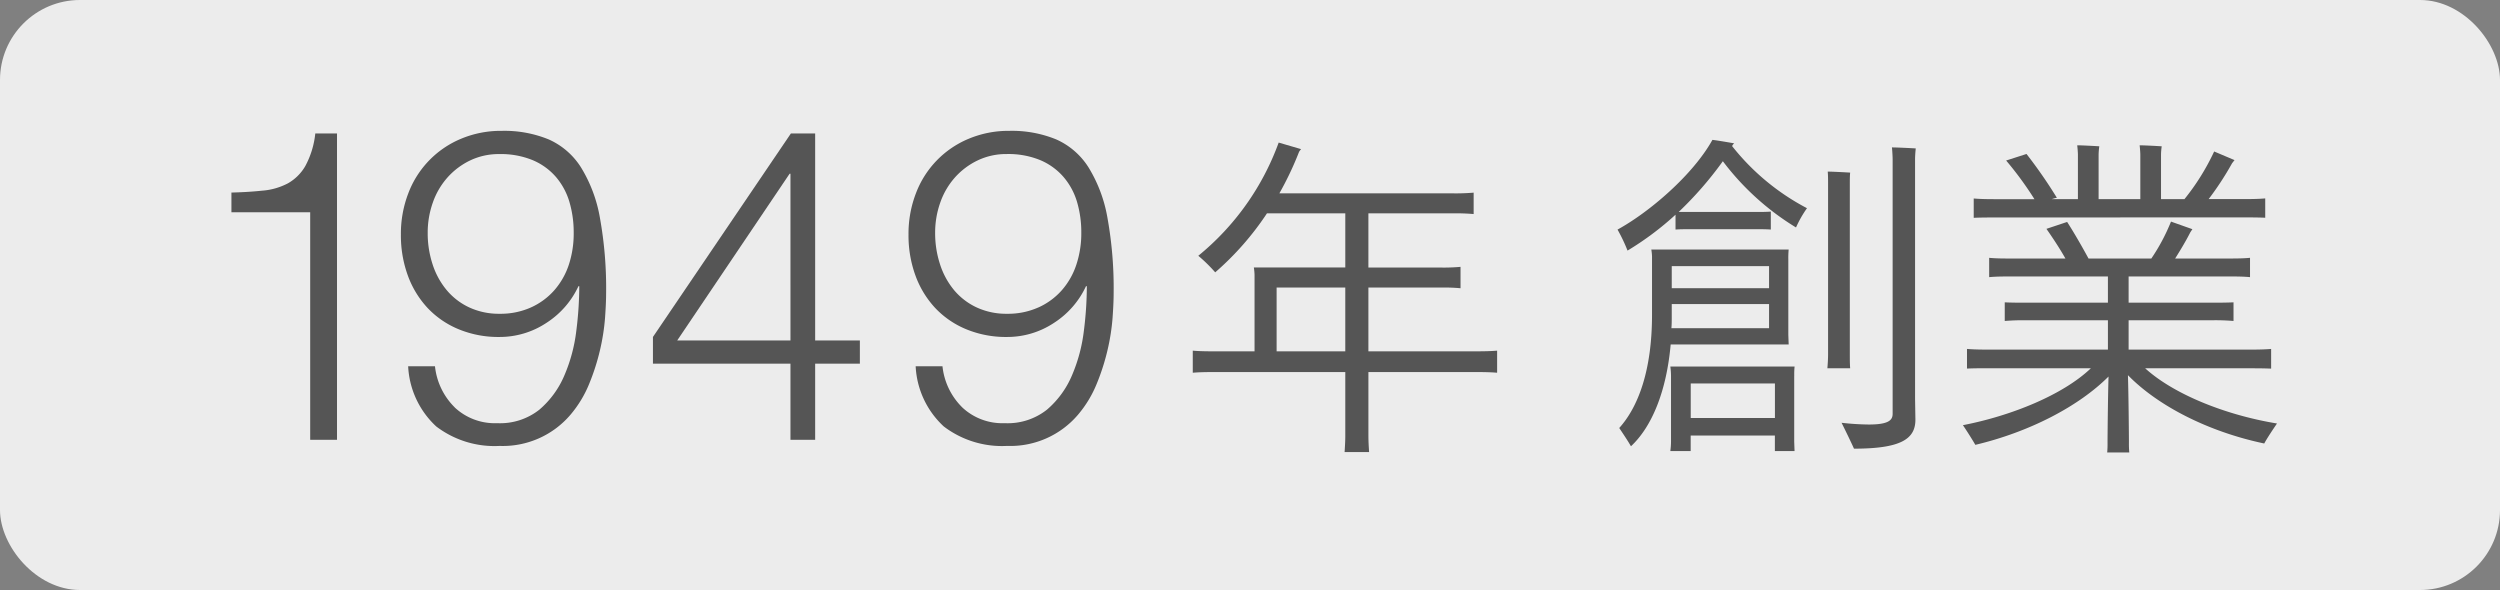
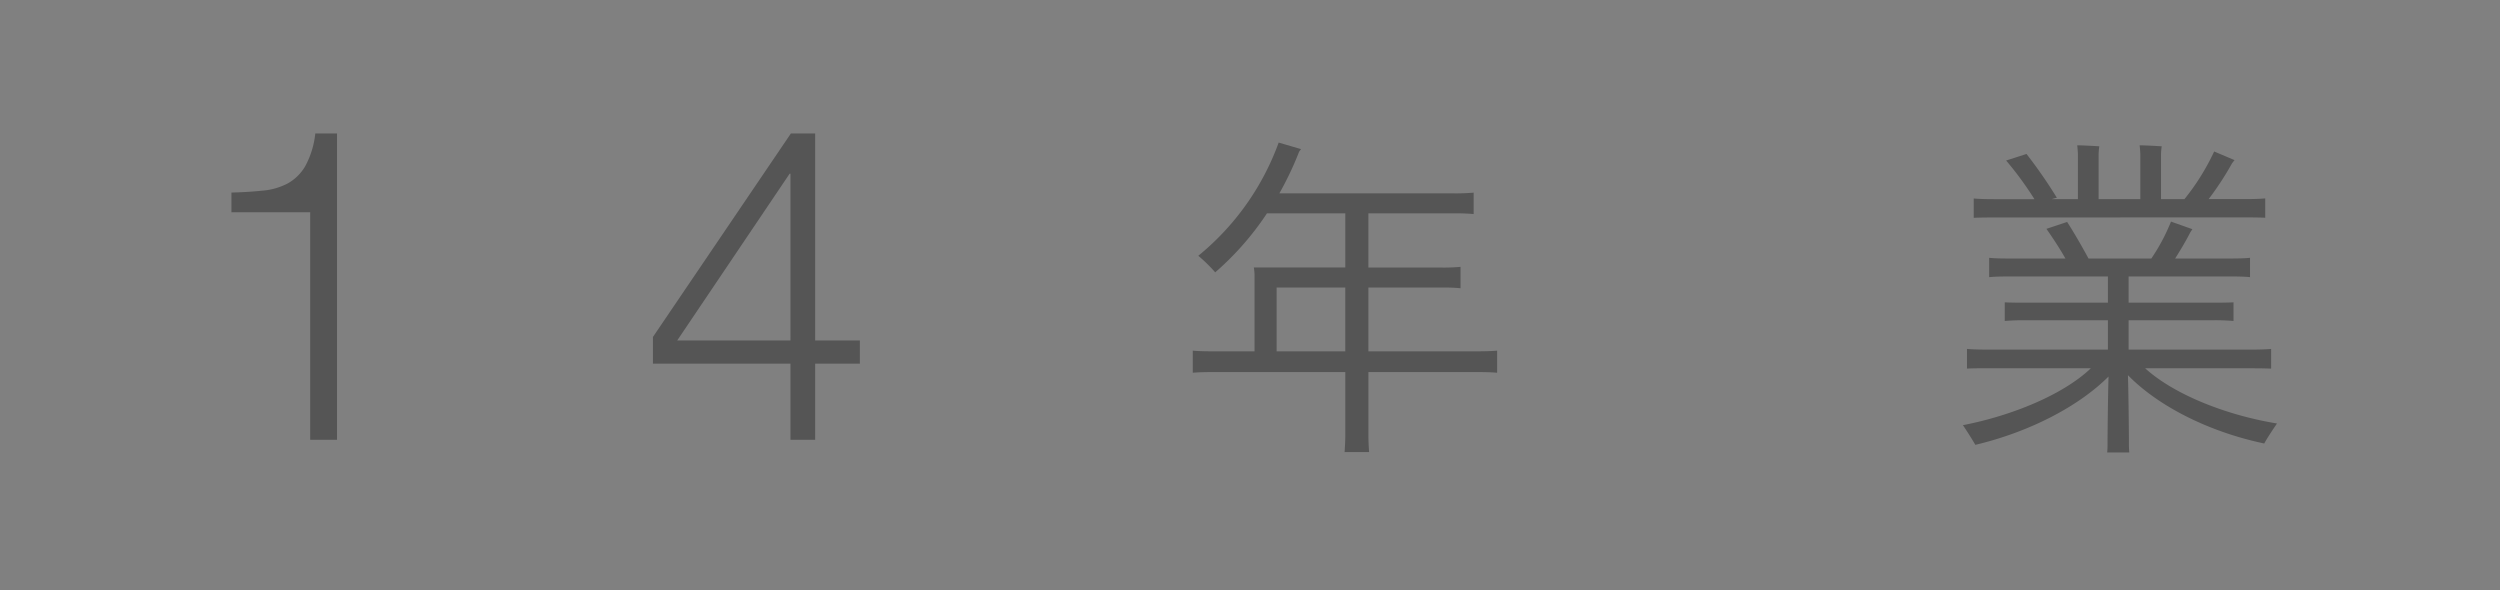
<svg xmlns="http://www.w3.org/2000/svg" height="59" viewBox="0 0 250 59" width="250">
  <rect x="0" y="0" width="250" height="59" fill="#808080" stroke="none" />
  <clipPath id="a">
    <path d="m0 0h204.558v32.16h-204.558z" />
  </clipPath>
-   <rect fill="#fff" height="59" opacity=".85" rx="8" width="250" />
  <g clip-path="url(#a)" fill="#555" transform="translate(23.142 13.085)">
    <path d="m3.172 6.612a6.579 6.579 0 0 0 2.47-.722 4.646 4.646 0 0 0 1.745-1.729 8.759 8.759 0 0 0 1-3.26h2.171v30.633h-2.681v-22.756h-7.877v-1.969q1.745-.043 3.172-.2" transform="translate(0 -.638)" />
-     <path d="m63.5 27.657a5.861 5.861 0 0 0 4.237 1.575 6.321 6.321 0 0 0 4.237-1.356 9.227 9.227 0 0 0 2.491-3.413 16.079 16.079 0 0 0 1.193-4.442 36.4 36.4 0 0 0 .3-4.485h-.085a8.73 8.73 0 0 1 -3.215 3.676 8.446 8.446 0 0 1 -4.7 1.4 10.373 10.373 0 0 1 -4.045-.766 8.939 8.939 0 0 1 -3.113-2.123 9.506 9.506 0 0 1 -1.98-3.239 11.673 11.673 0 0 1 -.7-4.114 11.246 11.246 0 0 1 .745-4.135 9.548 9.548 0 0 1 5.278-5.447 10.282 10.282 0 0 1 4.066-.788 11.68 11.68 0 0 1 4.684.853 7.35 7.35 0 0 1 3.236 2.8 14.255 14.255 0 0 1 1.895 5.054 39.6 39.6 0 0 1 .617 7.57q0 .919-.106 2.407a21.105 21.105 0 0 1 -.49 3.173 22.048 22.048 0 0 1 -1.085 3.413 11.4 11.4 0 0 1 -1.873 3.107 8.888 8.888 0 0 1 -7.087 3.131 9.615 9.615 0 0 1 -6.344-1.947 8.762 8.762 0 0 1 -2.81-6.017h2.682a6.752 6.752 0 0 0 1.98 4.113m7.621-10a6.868 6.868 0 0 0 2.342-1.728 7.388 7.388 0 0 0 1.448-2.56 9.977 9.977 0 0 0 .481-3.169 10.731 10.731 0 0 0 -.426-3.085 6.808 6.808 0 0 0 -1.341-2.494 6.319 6.319 0 0 0 -2.321-1.685 8.385 8.385 0 0 0 -3.363-.613 6.6 6.6 0 0 0 -2.9.634 7.218 7.218 0 0 0 -2.269 1.704 7.47 7.47 0 0 0 -1.469 2.516 8.986 8.986 0 0 0 -.511 3.023 10 10 0 0 0 .49 3.151 7.733 7.733 0 0 0 1.41 2.578 6.55 6.55 0 0 0 2.256 1.728 7.031 7.031 0 0 0 3.044.635 7.42 7.42 0 0 0 3.129-.635" transform="translate(-41.172)" />
    <path d="m158.362.9h2.427v20.7h4.471v2.319h-4.471v7.614h-2.47v-7.615h-13.752v-2.67zm-.043 4.026h-.085l-11.24 16.674h11.326z" transform="translate(-102.415 -.638)" />
-     <path d="m237.57 27.657a5.86 5.86 0 0 0 4.237 1.575 6.322 6.322 0 0 0 4.237-1.356 9.227 9.227 0 0 0 2.491-3.413 16.089 16.089 0 0 0 1.192-4.442 36.4 36.4 0 0 0 .3-4.485h-.085a8.73 8.73 0 0 1 -3.215 3.676 8.446 8.446 0 0 1 -4.7 1.4 10.375 10.375 0 0 1 -4.045-.766 8.937 8.937 0 0 1 -3.108-2.122 9.51 9.51 0 0 1 -1.98-3.239 11.673 11.673 0 0 1 -.7-4.114 11.246 11.246 0 0 1 .745-4.135 9.55 9.55 0 0 1 5.28-5.448 10.283 10.283 0 0 1 4.056-.788 11.681 11.681 0 0 1 4.684.853 7.352 7.352 0 0 1 3.236 2.8 14.261 14.261 0 0 1 1.895 5.054 39.622 39.622 0 0 1 .617 7.57q0 .919-.106 2.407a21.137 21.137 0 0 1 -.49 3.173 22.017 22.017 0 0 1 -1.086 3.413 11.391 11.391 0 0 1 -1.873 3.107 8.888 8.888 0 0 1 -7.089 3.129 9.615 9.615 0 0 1 -6.344-1.947 8.761 8.761 0 0 1 -2.81-6.017h2.682a6.751 6.751 0 0 0 1.98 4.113m7.622-10a6.874 6.874 0 0 0 2.342-1.728 7.383 7.383 0 0 0 1.448-2.56 9.97 9.97 0 0 0 .49-3.173 10.731 10.731 0 0 0 -.426-3.085 6.812 6.812 0 0 0 -1.347-2.492 6.323 6.323 0 0 0 -2.321-1.685 8.387 8.387 0 0 0 -3.364-.613 6.6 6.6 0 0 0 -2.9.634 7.217 7.217 0 0 0 -2.278 1.707 7.47 7.47 0 0 0 -1.469 2.516 8.986 8.986 0 0 0 -.511 3.02 10 10 0 0 0 .49 3.151 7.727 7.727 0 0 0 1.405 2.582 6.544 6.544 0 0 0 2.256 1.728 7.03 7.03 0 0 0 3.045.635 7.42 7.42 0 0 0 3.129-.635" transform="translate(-164.485)" />
    <path d="m360.144 24.832v2.208c-.794-.069-1.656-.069-2.761-.069h-10.11v6.349c0 .552.034 1.139.069 1.656h-2.45c.034-.518.069-1.1.069-1.656v-6.349h-12.491c-1.139 0-1.967 0-2.761.069v-2.208c.794.069 1.622.069 2.761.069h3.416v-7.661a5.709 5.709 0 0 0 -.069-.725h9.145v-5.415h-7.833a28.948 28.948 0 0 1 -5.176 5.9 15.5 15.5 0 0 0 -1.691-1.656 26.1 26.1 0 0 0 8.038-11.32l2.243.656a1.446 1.446 0 0 0 -.207.276 32.35 32.35 0 0 1 -1.966 4.144h17.253a21.093 21.093 0 0 0 2.174-.069v2.14a21.005 21.005 0 0 0 -2.174-.069h-8.351v5.418h7.177a18.808 18.808 0 0 0 2.036-.069v2.139a18.807 18.807 0 0 0 -2.036-.069h-7.177v6.379h10.111c1.1 0 1.967 0 2.761-.069m-15.183-6.315h-6.867v6.384h6.867z" transform="translate(-233.574 -2.851)" />
-     <path d="m494.342 9.909a11.315 11.315 0 0 0 -1.1 1.932 26.278 26.278 0 0 1 -7.316-6.625 35.8 35.8 0 0 1 -4.417 5.073h7.868c.448 0 .828 0 1.346-.034v1.794c-.518-.035-.9-.035-1.346-.035h-6.837c-.448 0-.862 0-1.346.035v-1.485a29.867 29.867 0 0 1 -4.8 3.589 16.745 16.745 0 0 0 -1-2.1c3.209-1.76 7.557-5.487 9.489-8.972.587.069 1.346.207 2.174.345a.834.834 0 0 0 -.207.276 23.3 23.3 0 0 0 7.488 6.211m-17.6 23.81c-.38-.656-.759-1.208-1.173-1.829 1.932-2.139 3.278-5.832 3.278-11.318v-5.836a5.2 5.2 0 0 0 -.069-.69h13.734a9.245 9.245 0 0 0 -.035 1v7.522l.035.967h-11.8c-.414 4.658-1.863 8.213-3.968 10.179m16.322-7.04v6.592l.034.932h-1.967v-1.553h-8.42v1.551h-2.036a6.89 6.89 0 0 0 .069-.932v-6.589a6.89 6.89 0 0 0 -.069-.932h12.427a7.83 7.83 0 0 0 -.034.932m-2.519-4.762v-2.417h-9.731v1.242c0 .414 0 .794-.034 1.173zm-9.731-4h9.731v-2.211h-9.731zm10.318 9.524h-8.42v3.451h8.42zm5.314-2.9v-17.186c0-.311 0-.759-.034-1.1.448 0 1.76.069 2.243.1-.034.311-.034.759-.034 1v17.184c0 .483 0 .932.034 1.381h-2.278c.035-.414.069-.932.069-1.381m8.7 4.451.034 2.071c0 1.932-1.449 2.9-6.142 2.9-.276-.621-.863-1.829-1.242-2.588a26.493 26.493 0 0 0 2.726.173c1.933 0 2.381-.414 2.381-1.07v-25.433c0-.276-.035-.9-.069-1.207.518 0 1.9.069 2.381.1-.035.311-.069.794-.069 1.1z" transform="translate(-336.783 -2.179)" />
    <path d="m610.361 27.952c.069 2.174.1 6.246.1 6.729a9.389 9.389 0 0 0 .034 1h-2.208a9.086 9.086 0 0 0 .034-1c0-.483.035-4.382.1-6.591-3 3-7.936 5.555-13.319 6.832-.276-.483-.863-1.414-1.242-1.967 4.8-.932 9.972-3 12.8-5.694h-9.7c-1.1 0-1.9 0-2.692.034v-1.965c.794.069 1.587.069 2.692.069h11.4v-2.933h-8.11a21.544 21.544 0 0 0 -2.208.069v-1.864c.69.034 1.312.034 2.208.034h8.109v-2.622h-9.459c-.966 0-1.691 0-2.415.069v-1.932c.725.069 1.449.069 2.415.069h5.211c-.621-1.1-1.346-2.174-1.9-2.968l2.07-.69c.587.9 1.449 2.381 2.14 3.658h6.28a19.414 19.414 0 0 0 1.967-3.692l2.139.759-.207.311c-.38.759-.932 1.691-1.518 2.622h5.073c.966 0 1.691 0 2.415-.069v1.932c-.725-.069-1.449-.069-2.415-.069h-9.725v2.622h8.282c.9 0 1.518 0 2.208-.034v1.863a21.544 21.544 0 0 0 -2.208-.069h-8.282v2.935h11.525c1.1 0 1.9 0 2.726-.069v1.969c-.828-.034-1.622-.034-2.726-.034h-9.869c2.8 2.553 7.937 4.658 13.182 5.521-.38.552-1 1.484-1.276 2-5.728-1.208-10.7-3.83-13.631-6.833m-12.8-15.77c-1.1 0-1.829 0-2.622.034v-1.933c.794.069 1.518.069 2.622.069h3.451a34.021 34.021 0 0 0 -2.83-3.865l2.036-.656a48.164 48.164 0 0 1 3.037 4.382 3.841 3.841 0 0 0 -.518.138h2.622v-4.485c0-.138-.034-.621-.069-.9.483 0 1.76.069 2.208.1a6.727 6.727 0 0 0 -.069.828v4.451h4.171v-4.479c0-.138-.034-.621-.069-.9.483 0 1.76.069 2.208.1a6.728 6.728 0 0 0 -.069.828v4.451h2.346a23.1 23.1 0 0 0 2.968-4.762l2.036.862-.242.311a30.117 30.117 0 0 1 -2.346 3.589h3.037c1.07 0 1.829 0 2.622-.069v1.933c-.794-.034-1.553-.034-2.622-.034z" transform="translate(-420.71 -3.522)" />
  </g>
</svg>